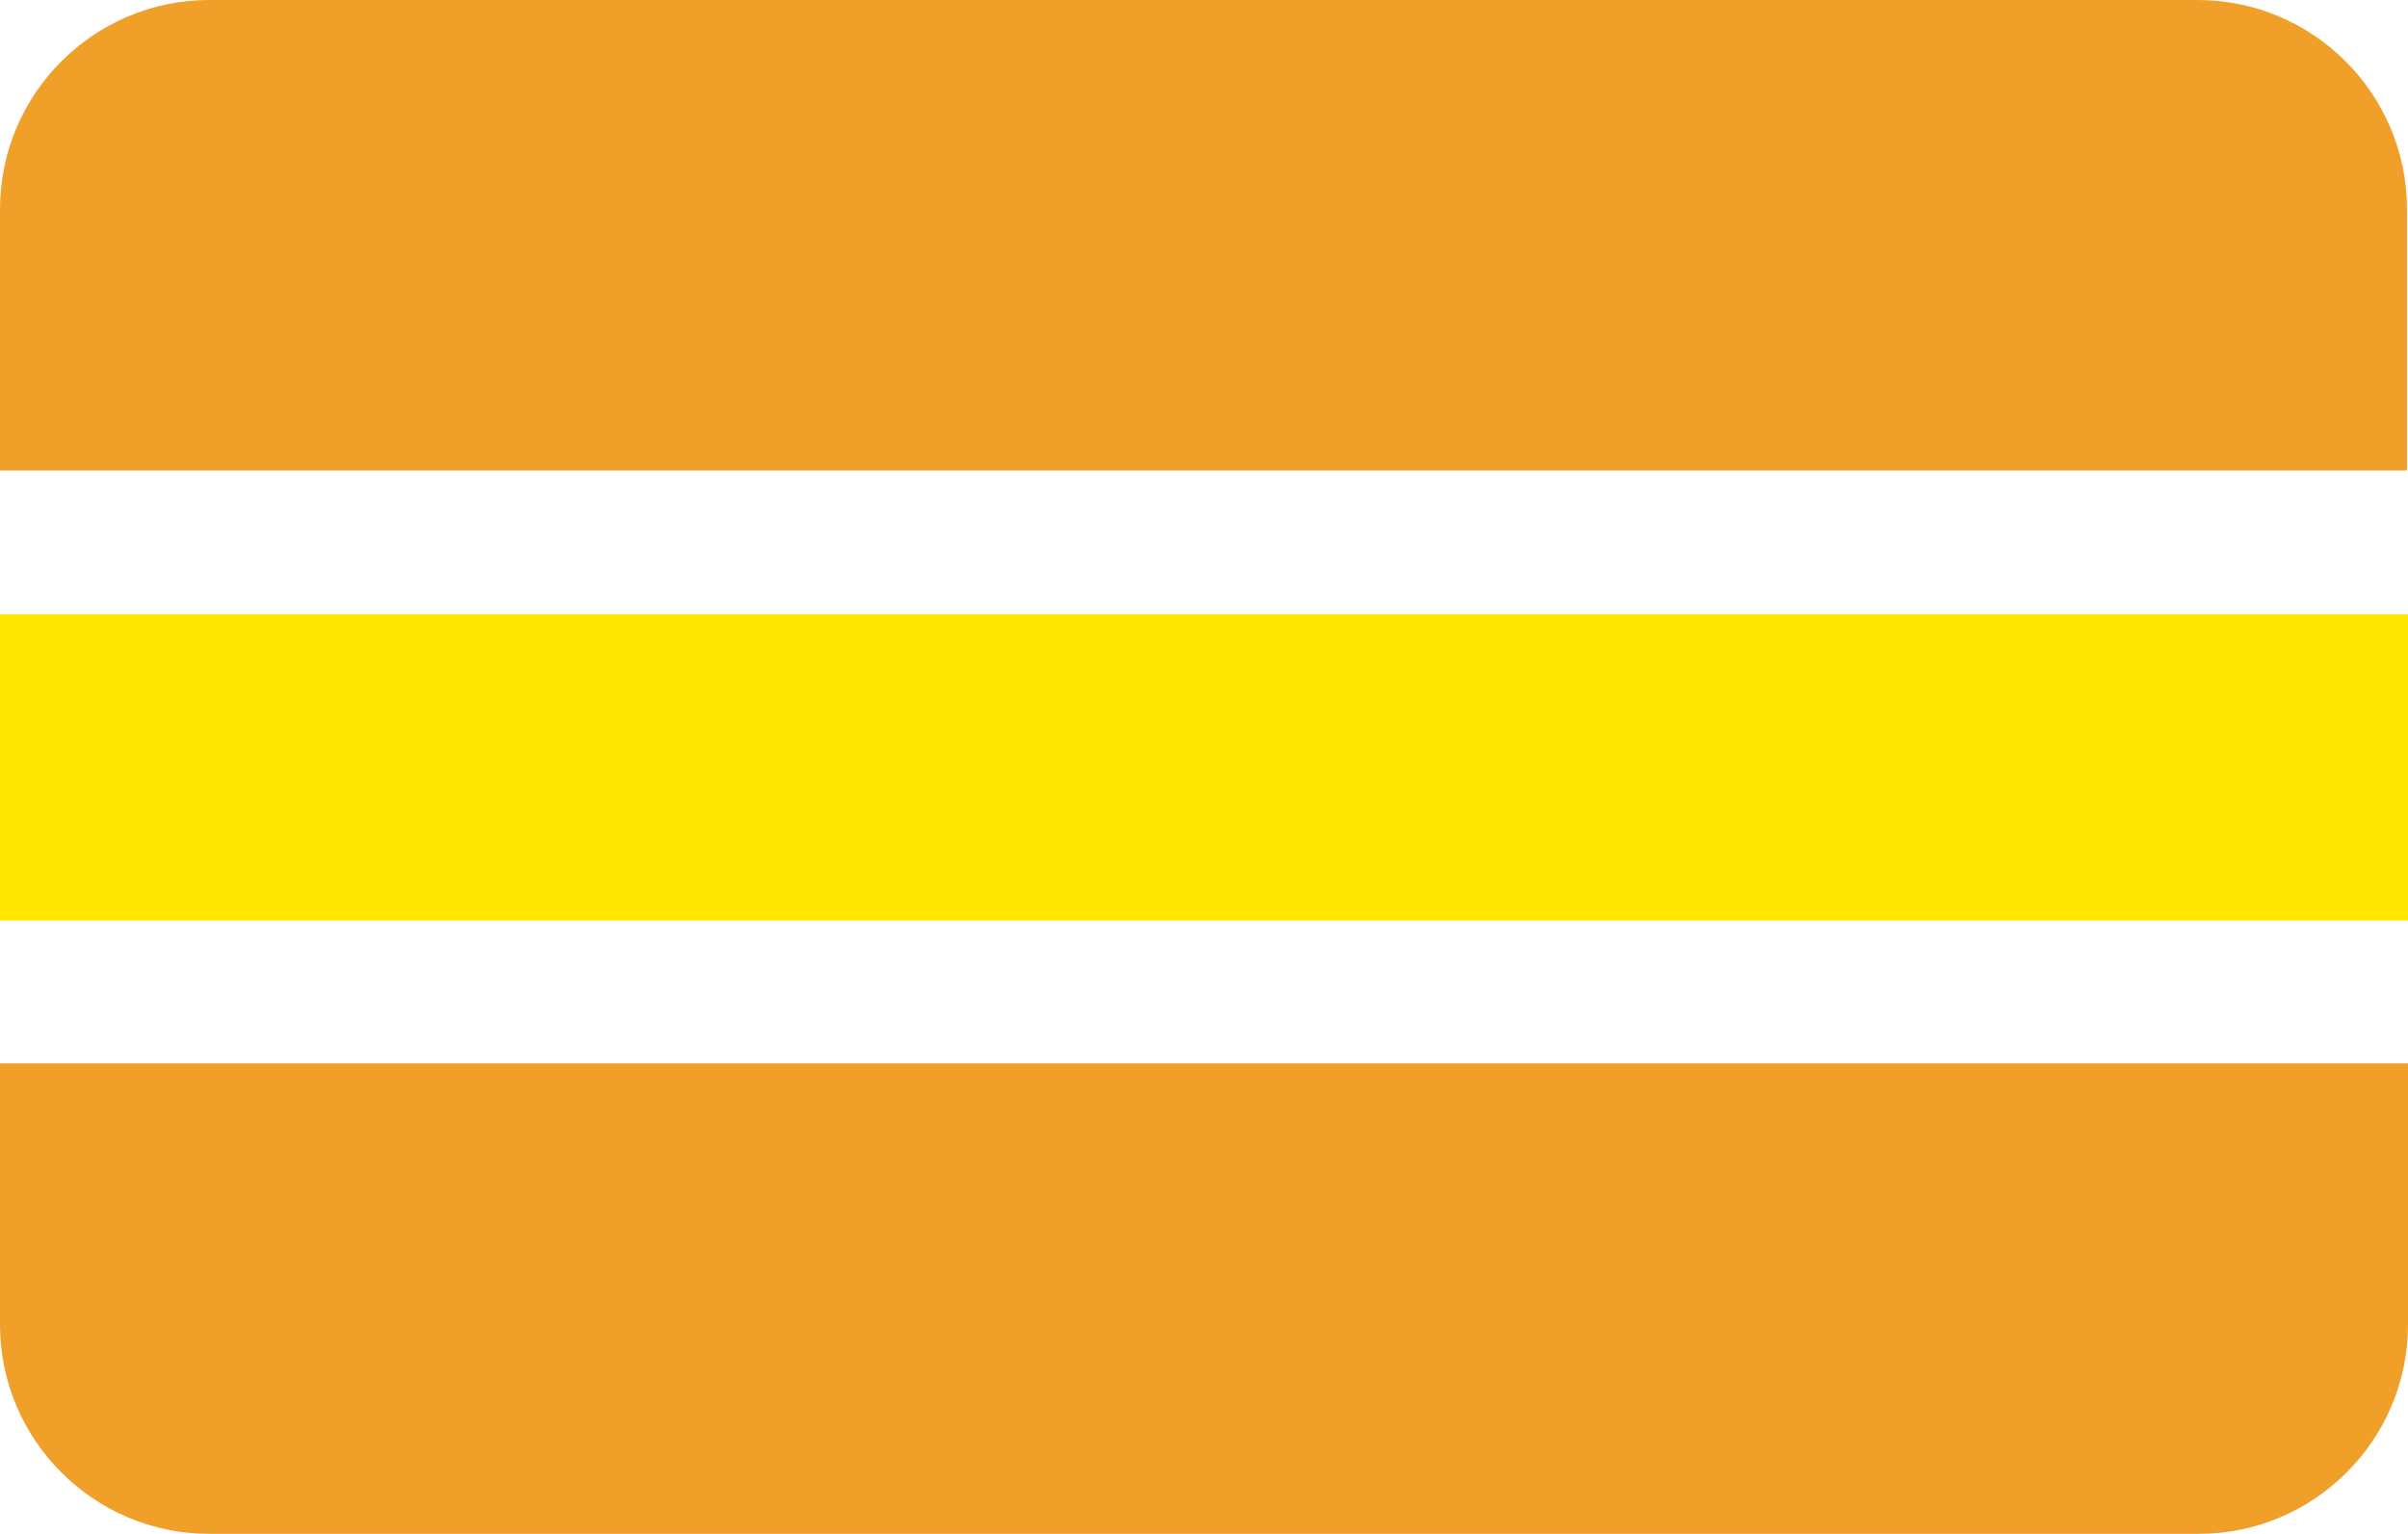
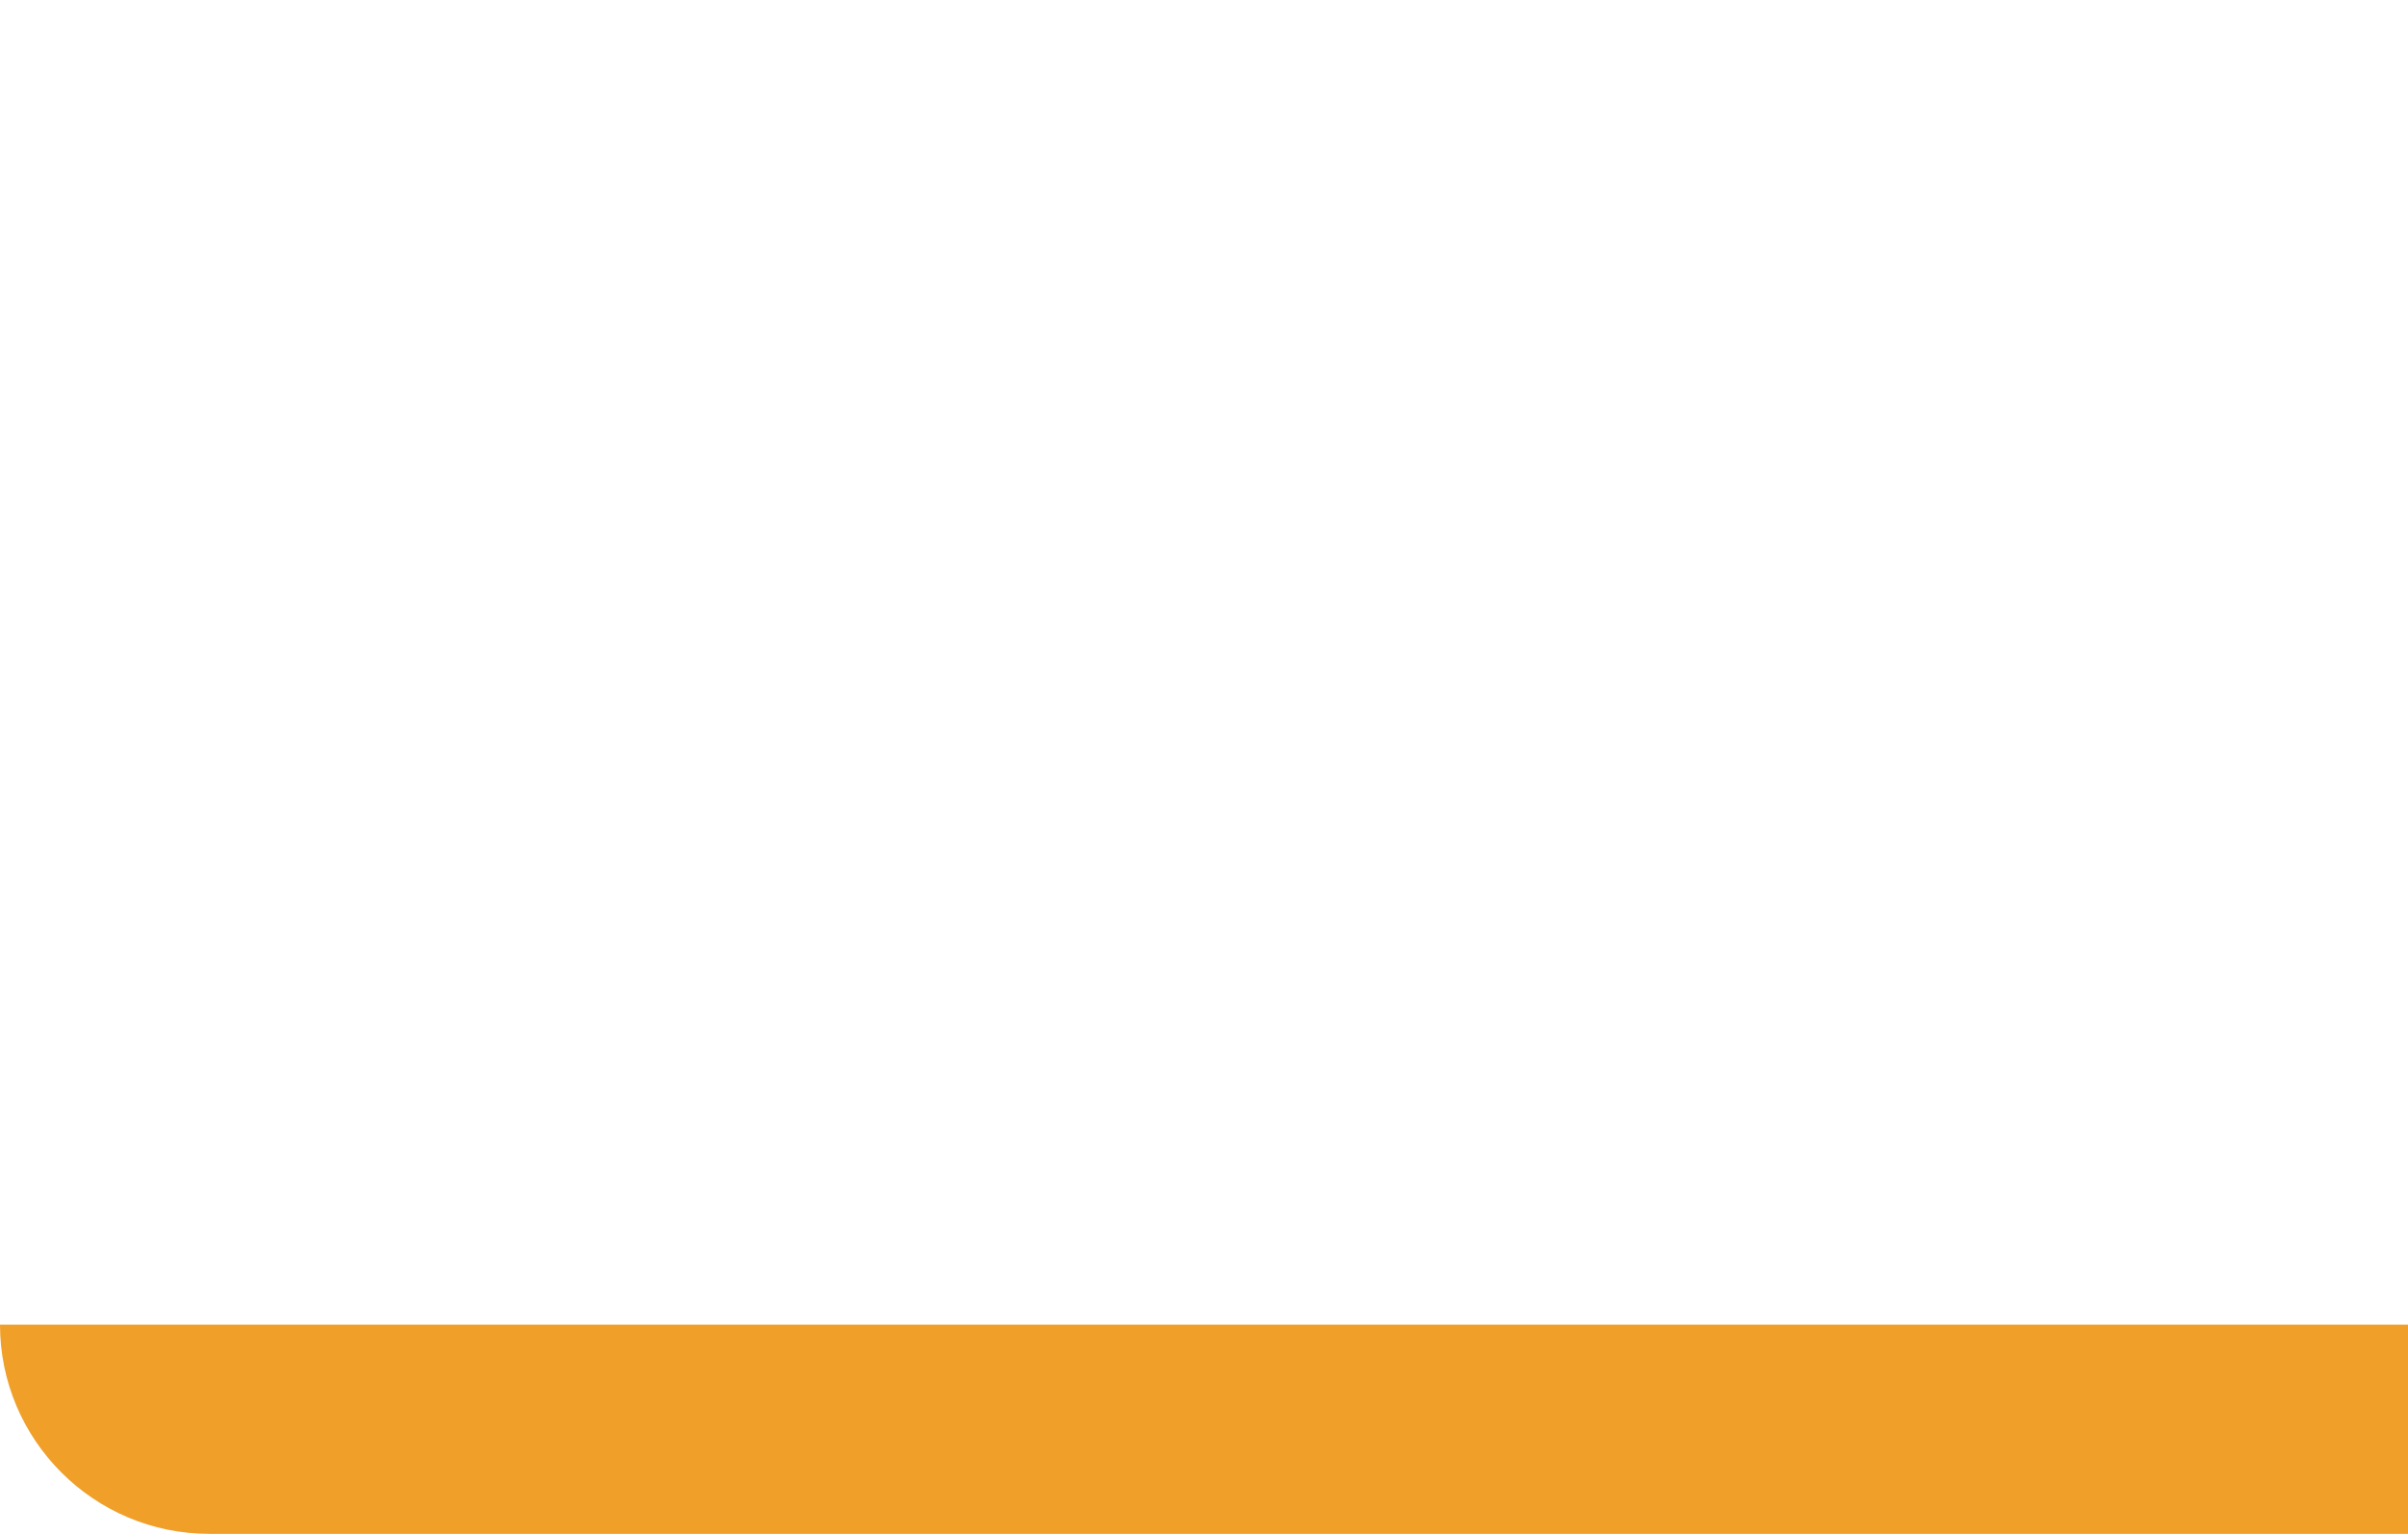
<svg xmlns="http://www.w3.org/2000/svg" id="Camada_3" data-name="Camada 3" viewBox="0 0 23.59 15.03">
  <defs>
    <style>
      .cls-1 {
        fill: #ffe700;
      }

      .cls-2 {
        fill: #f09f29;
        fill-rule: evenodd;
      }
    </style>
  </defs>
-   <path class="cls-2" d="m21.53,15.03H2.05c-1.13,0-2.05-.92-2.05-2.05v-2.56h23.59v2.56c0,1.13-.92,2.05-2.05,2.05" />
-   <path class="cls-2" d="m2.05,0h19.48c1.13,0,2.05.92,2.05,2.05v2.56H0v-2.56C0,.92.92,0,2.05,0" />
-   <rect class="cls-1" x="0" y="6.02" width="23.59" height="3" />
+   <path class="cls-2" d="m21.53,15.03H2.05c-1.13,0-2.05-.92-2.05-2.05h23.59v2.56c0,1.13-.92,2.05-2.05,2.05" />
</svg>